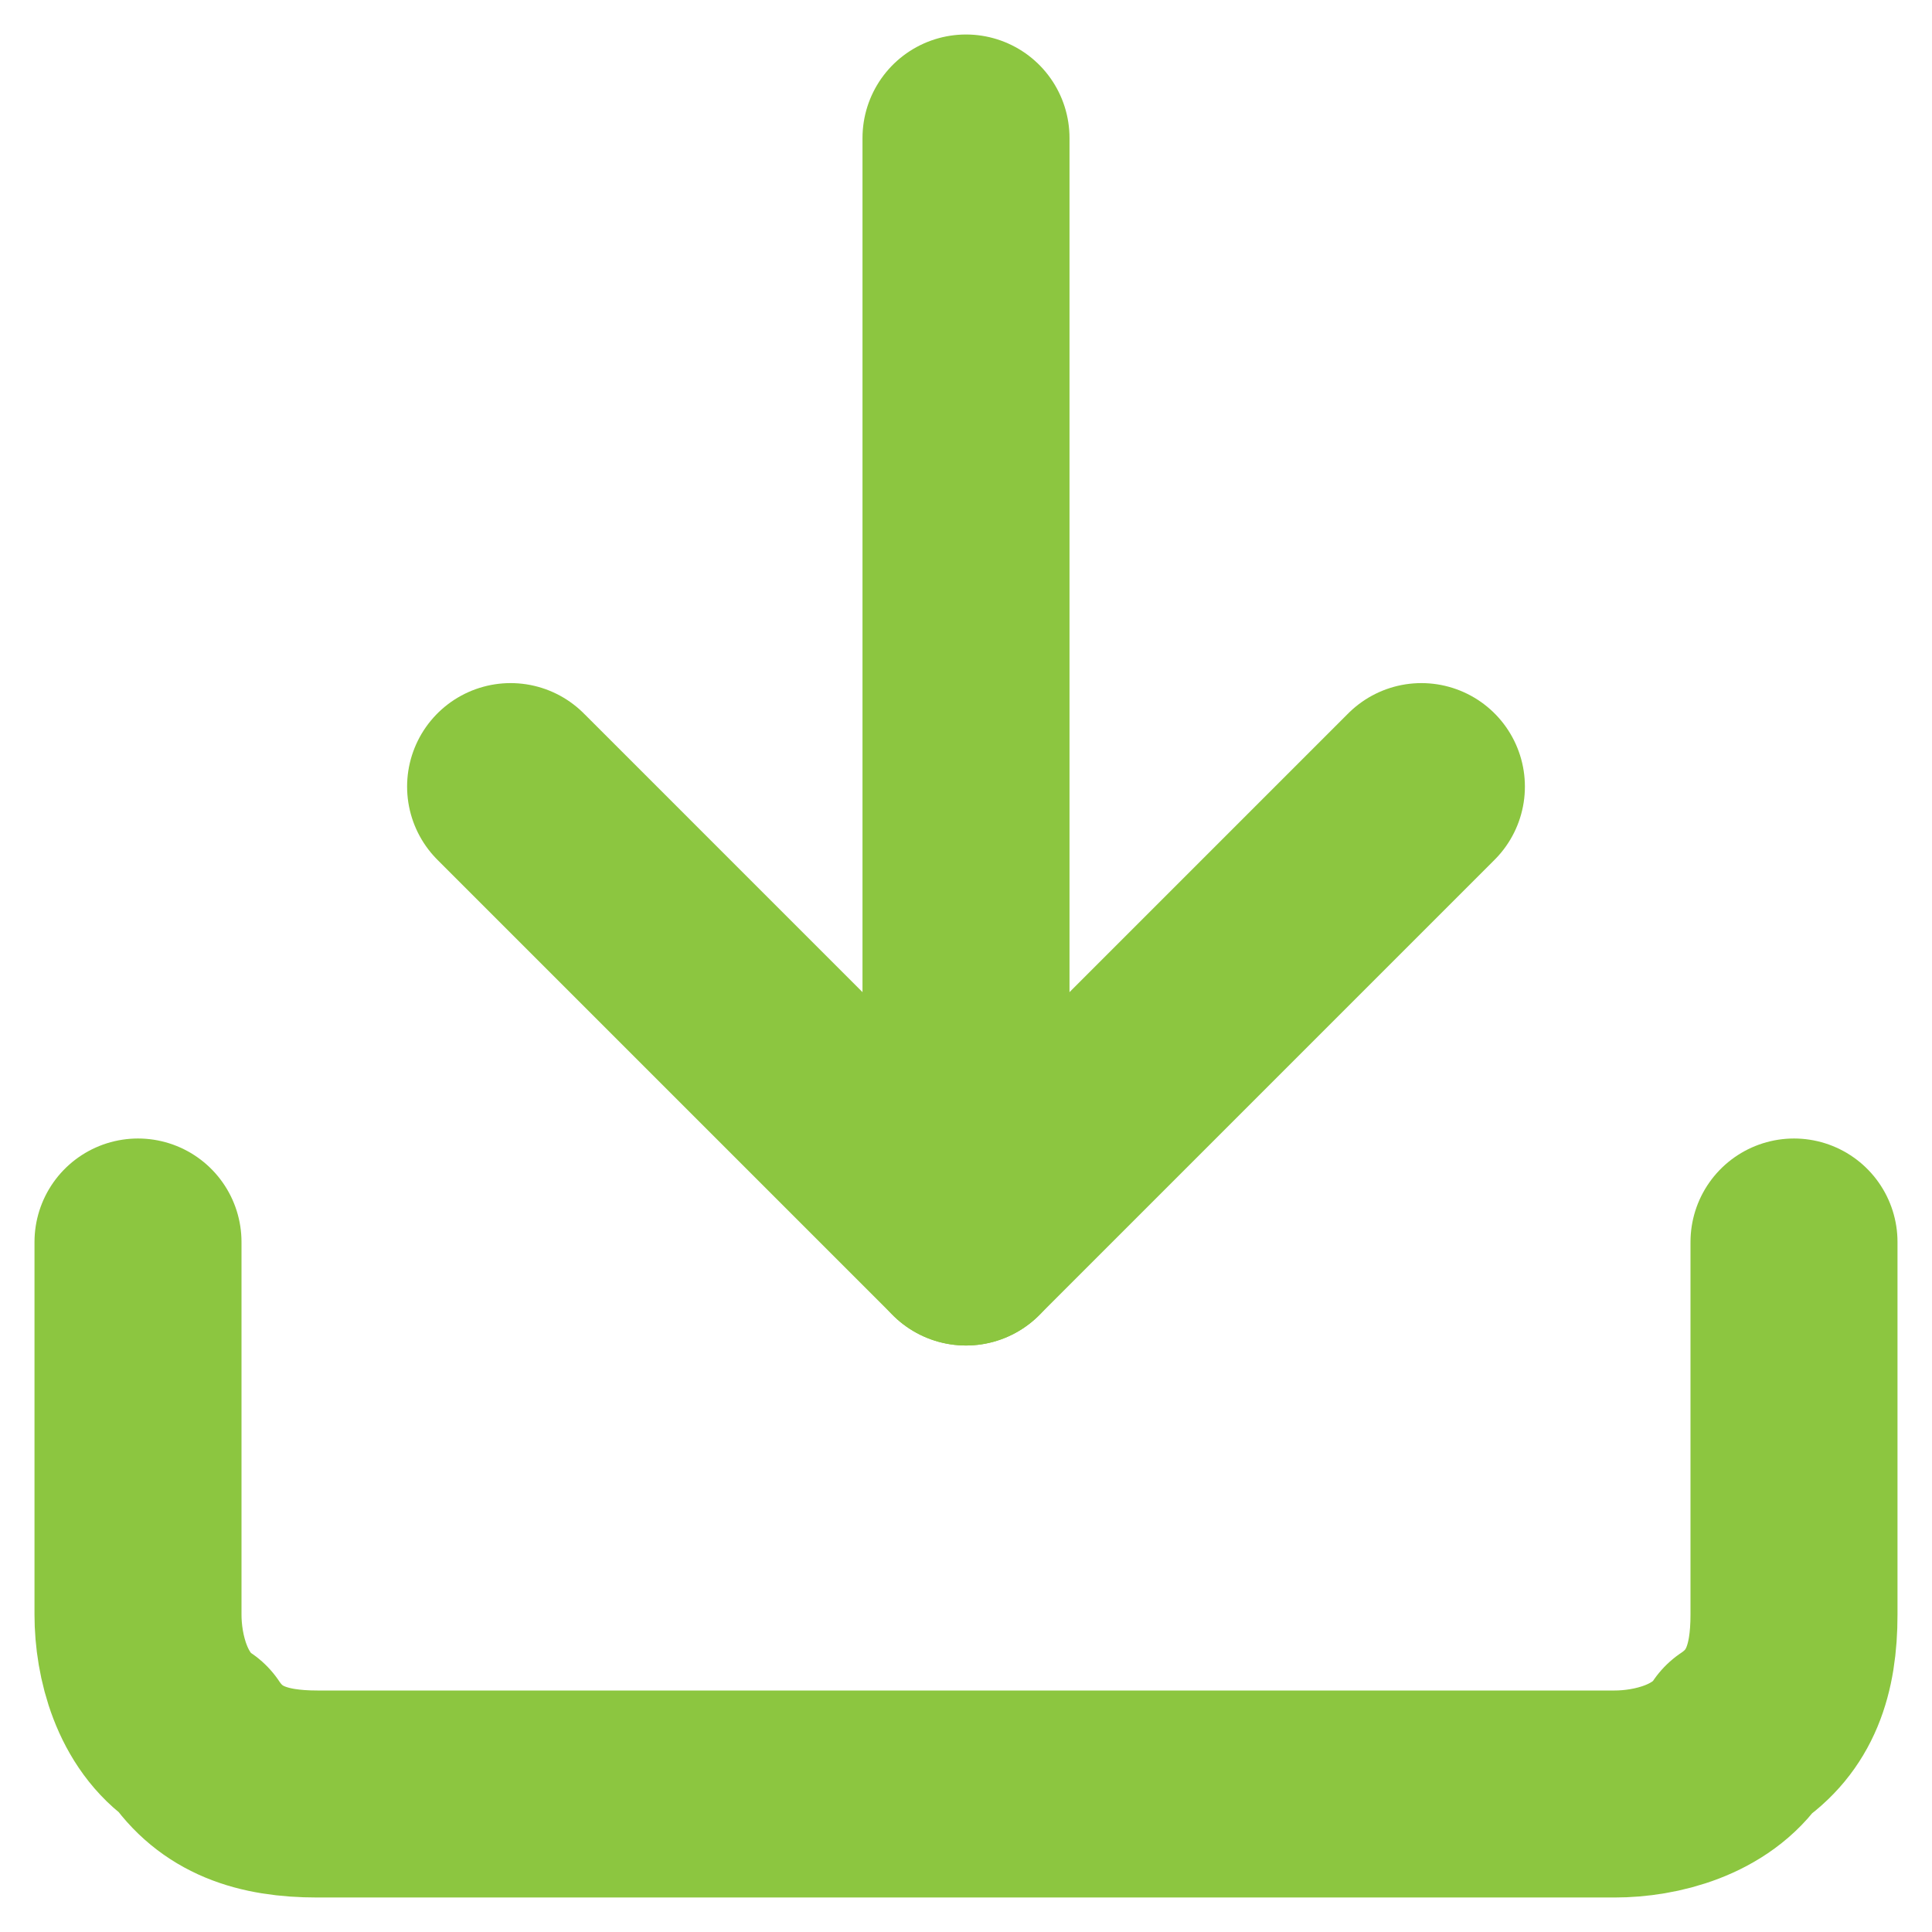
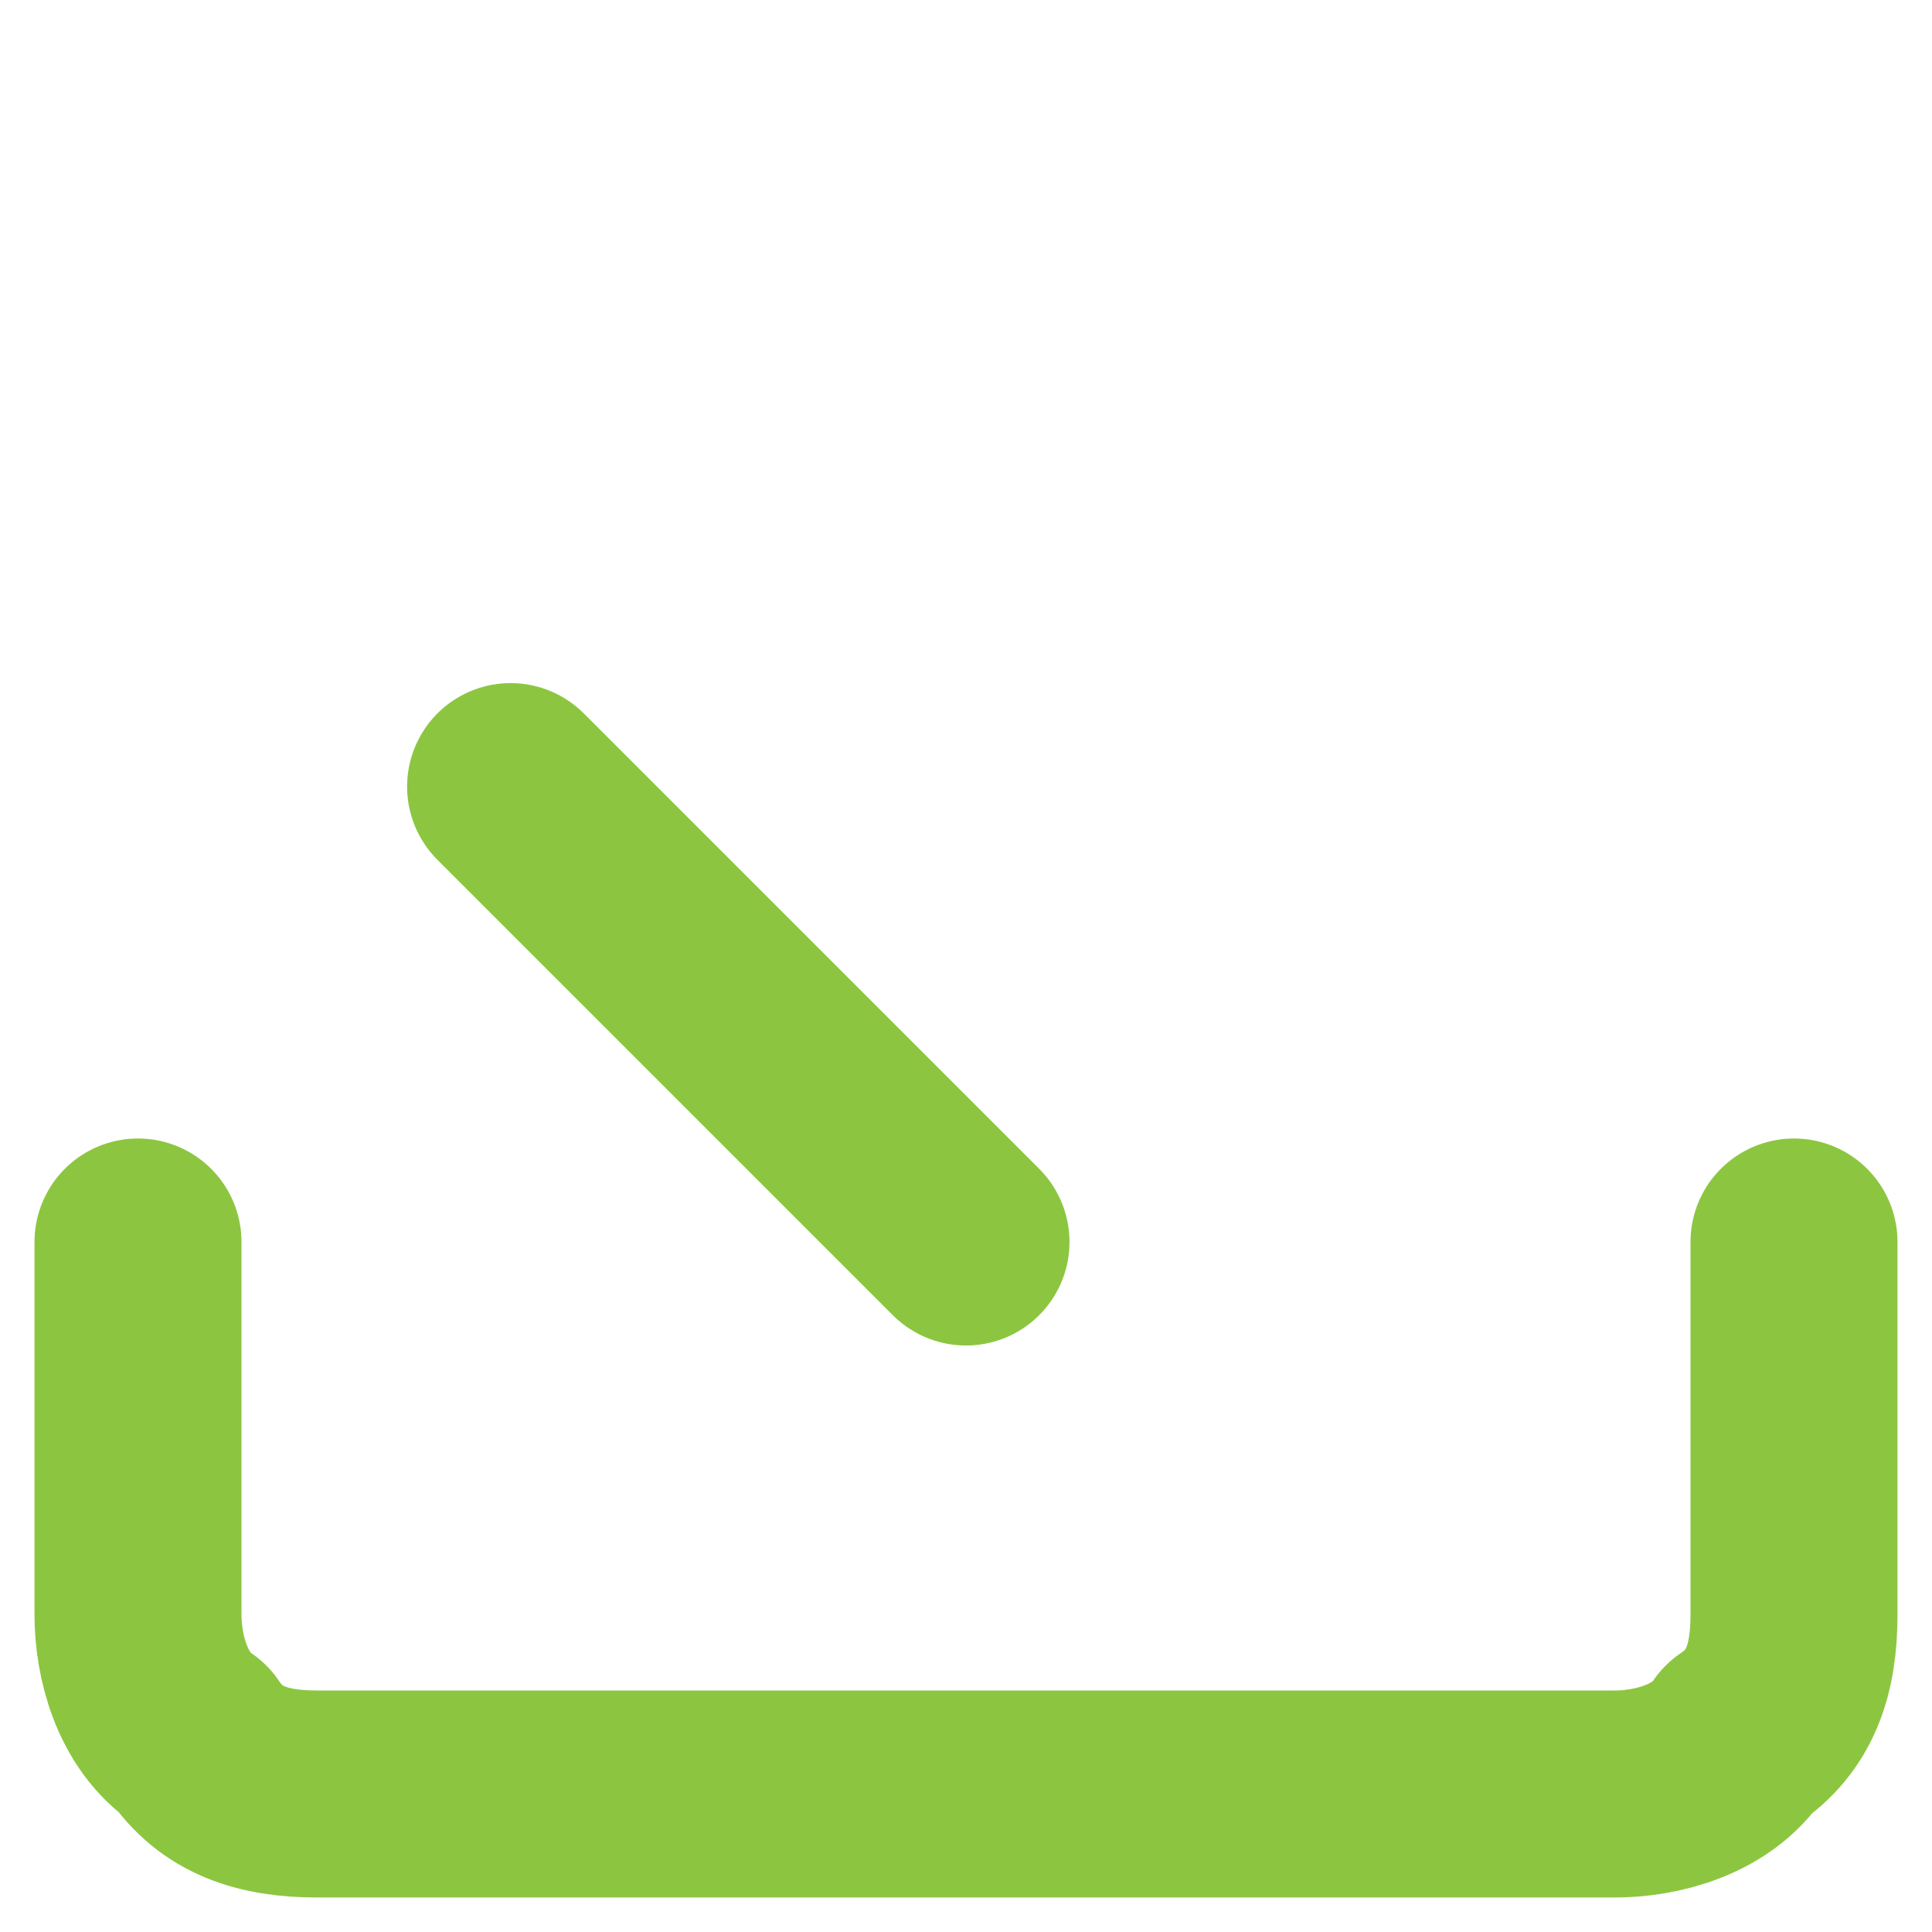
<svg xmlns="http://www.w3.org/2000/svg" version="1.1" id="Camada_1" x="0px" y="0px" viewBox="0 0 14 14" style="enable-background:new 0 0 14 14;" xml:space="preserve">
  <style type="text/css">
	.st0{fill:none;stroke:#8CC640;stroke-width:1.5;stroke-linecap:round;stroke-linejoin:round;}
</style>
  <path class="st0" d="M13,9v2.7c0,0.4-0.1,0.7-0.4,0.9C12.4,12.9,12,13,11.7,13H2.3c-0.4,0-0.7-0.1-0.9-0.4C1.1,12.4,1,12,1,11.7V9" />
-   <path class="st0" d="M3.7,5.7L7,9l3.3-3.3" />
-   <path class="st0" d="M7,9V1" />
+   <path class="st0" d="M3.7,5.7L7,9" />
</svg>